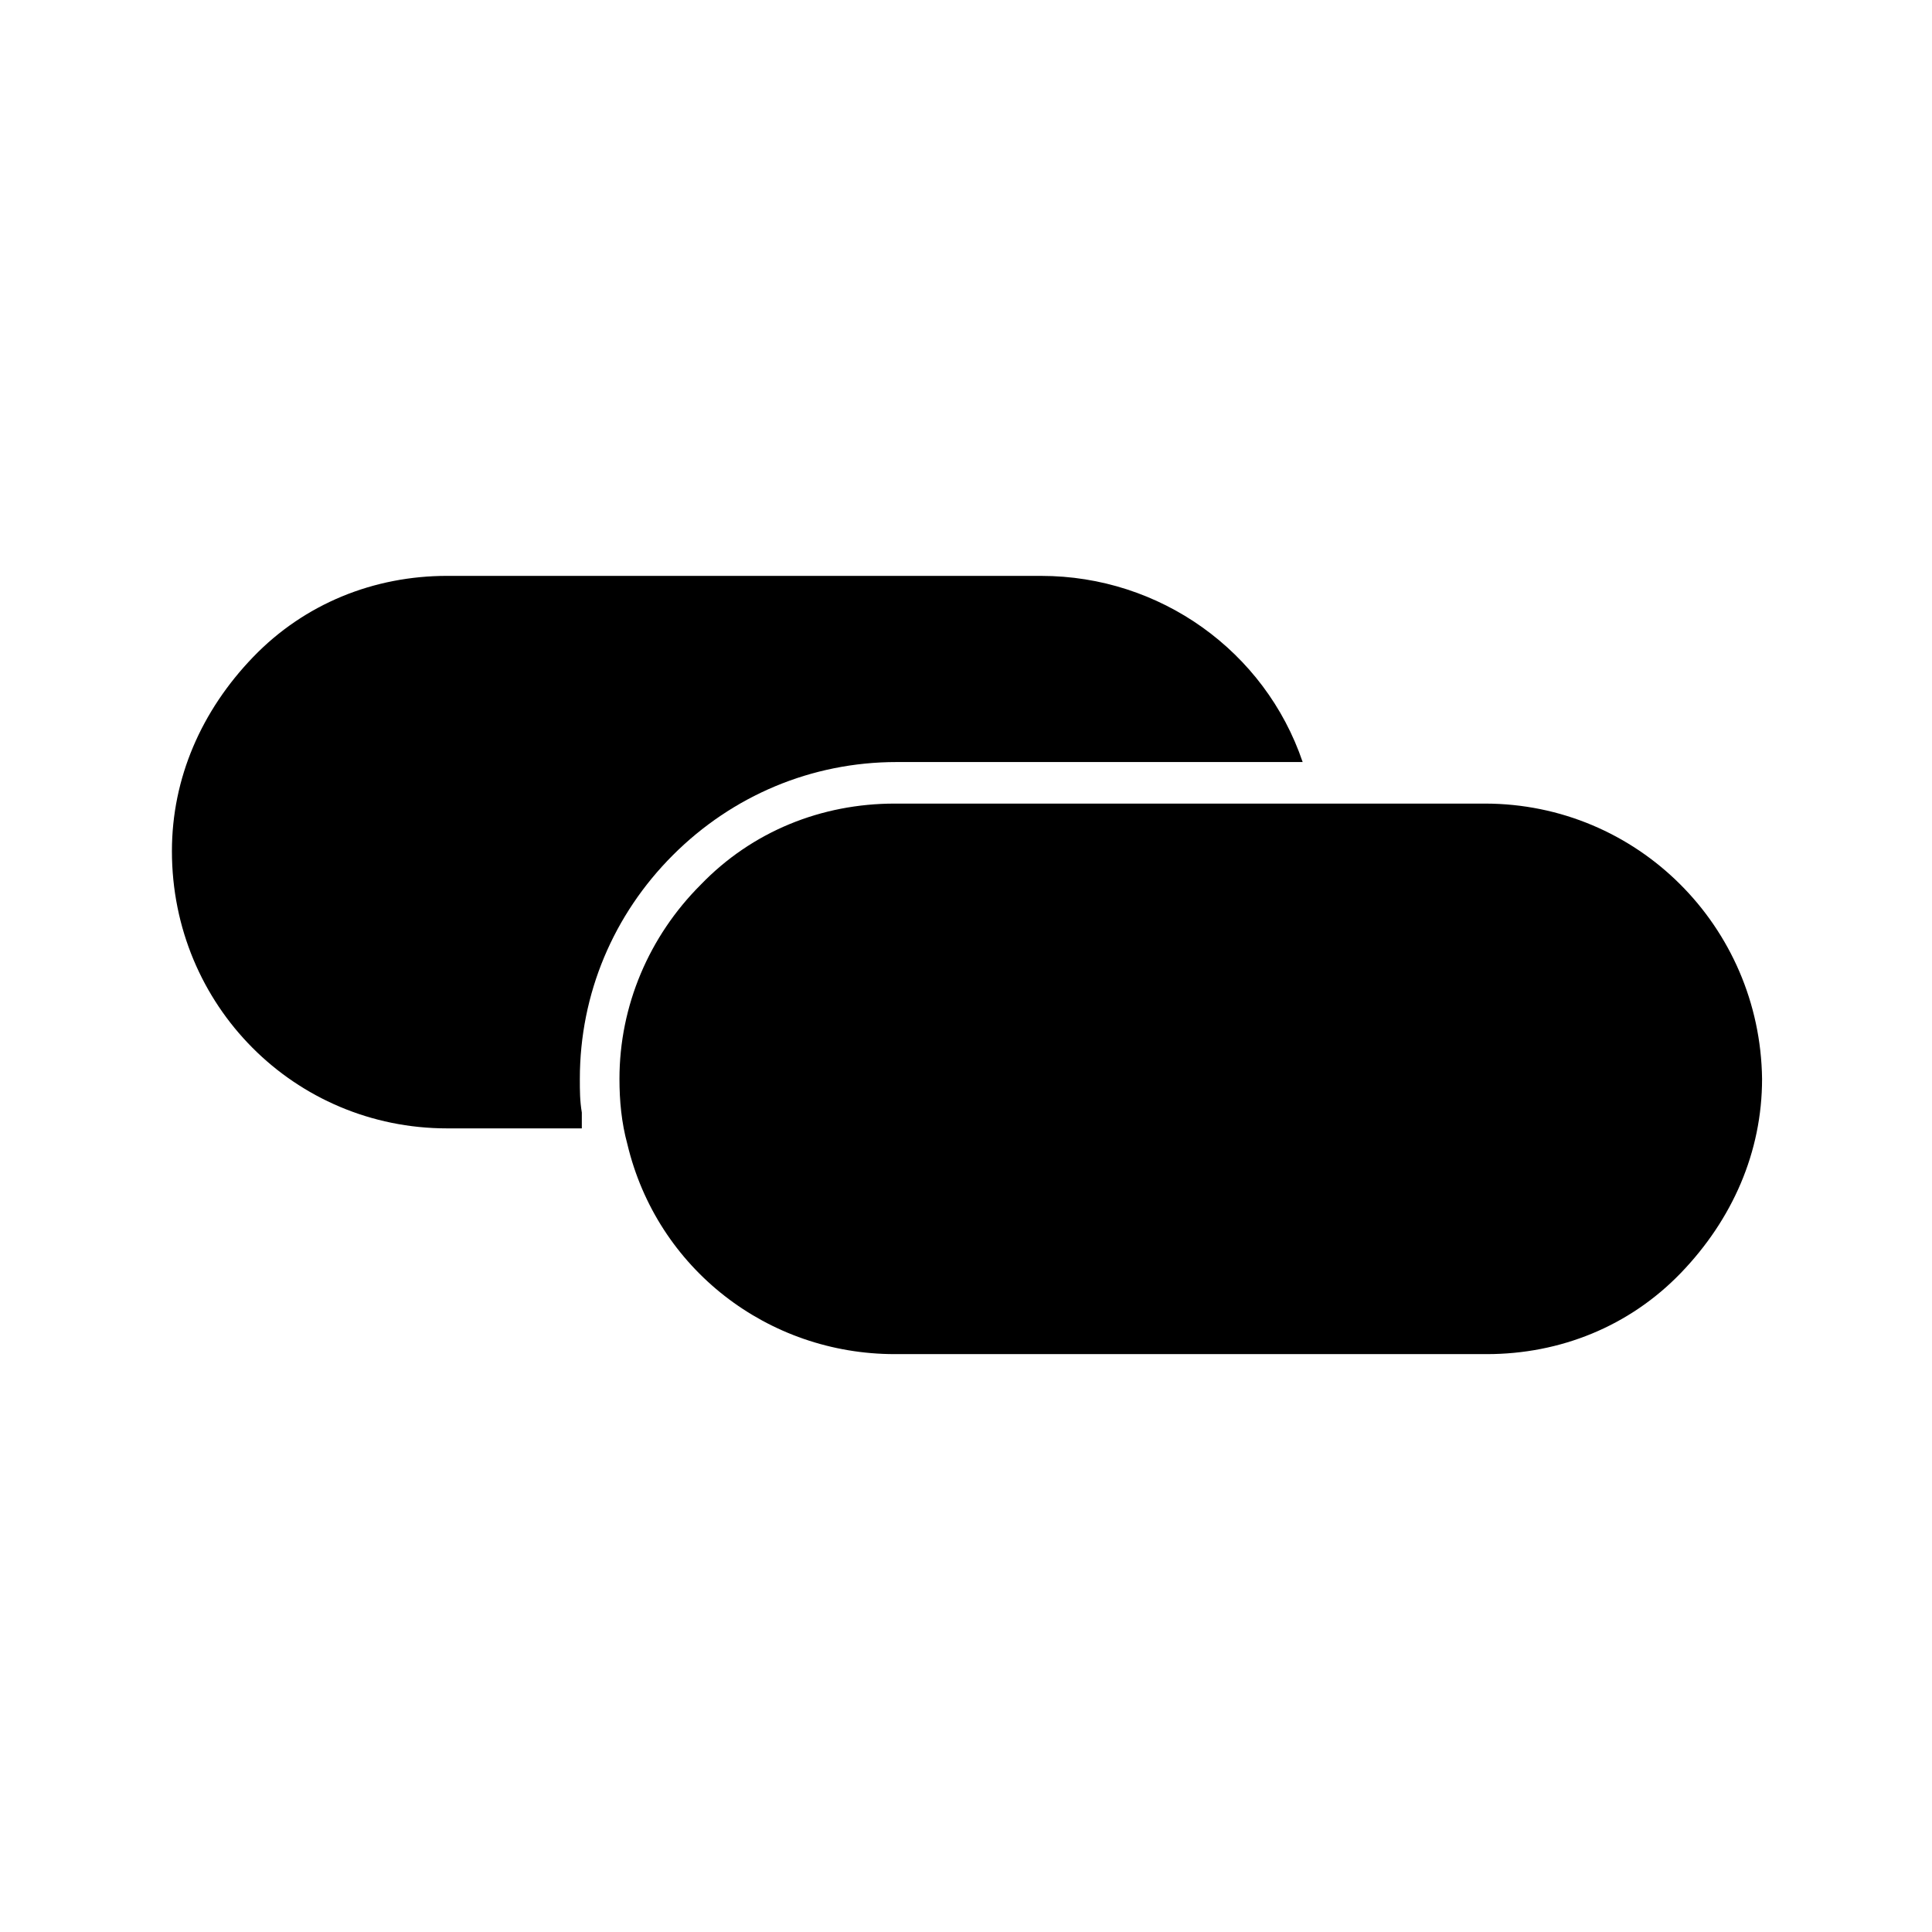
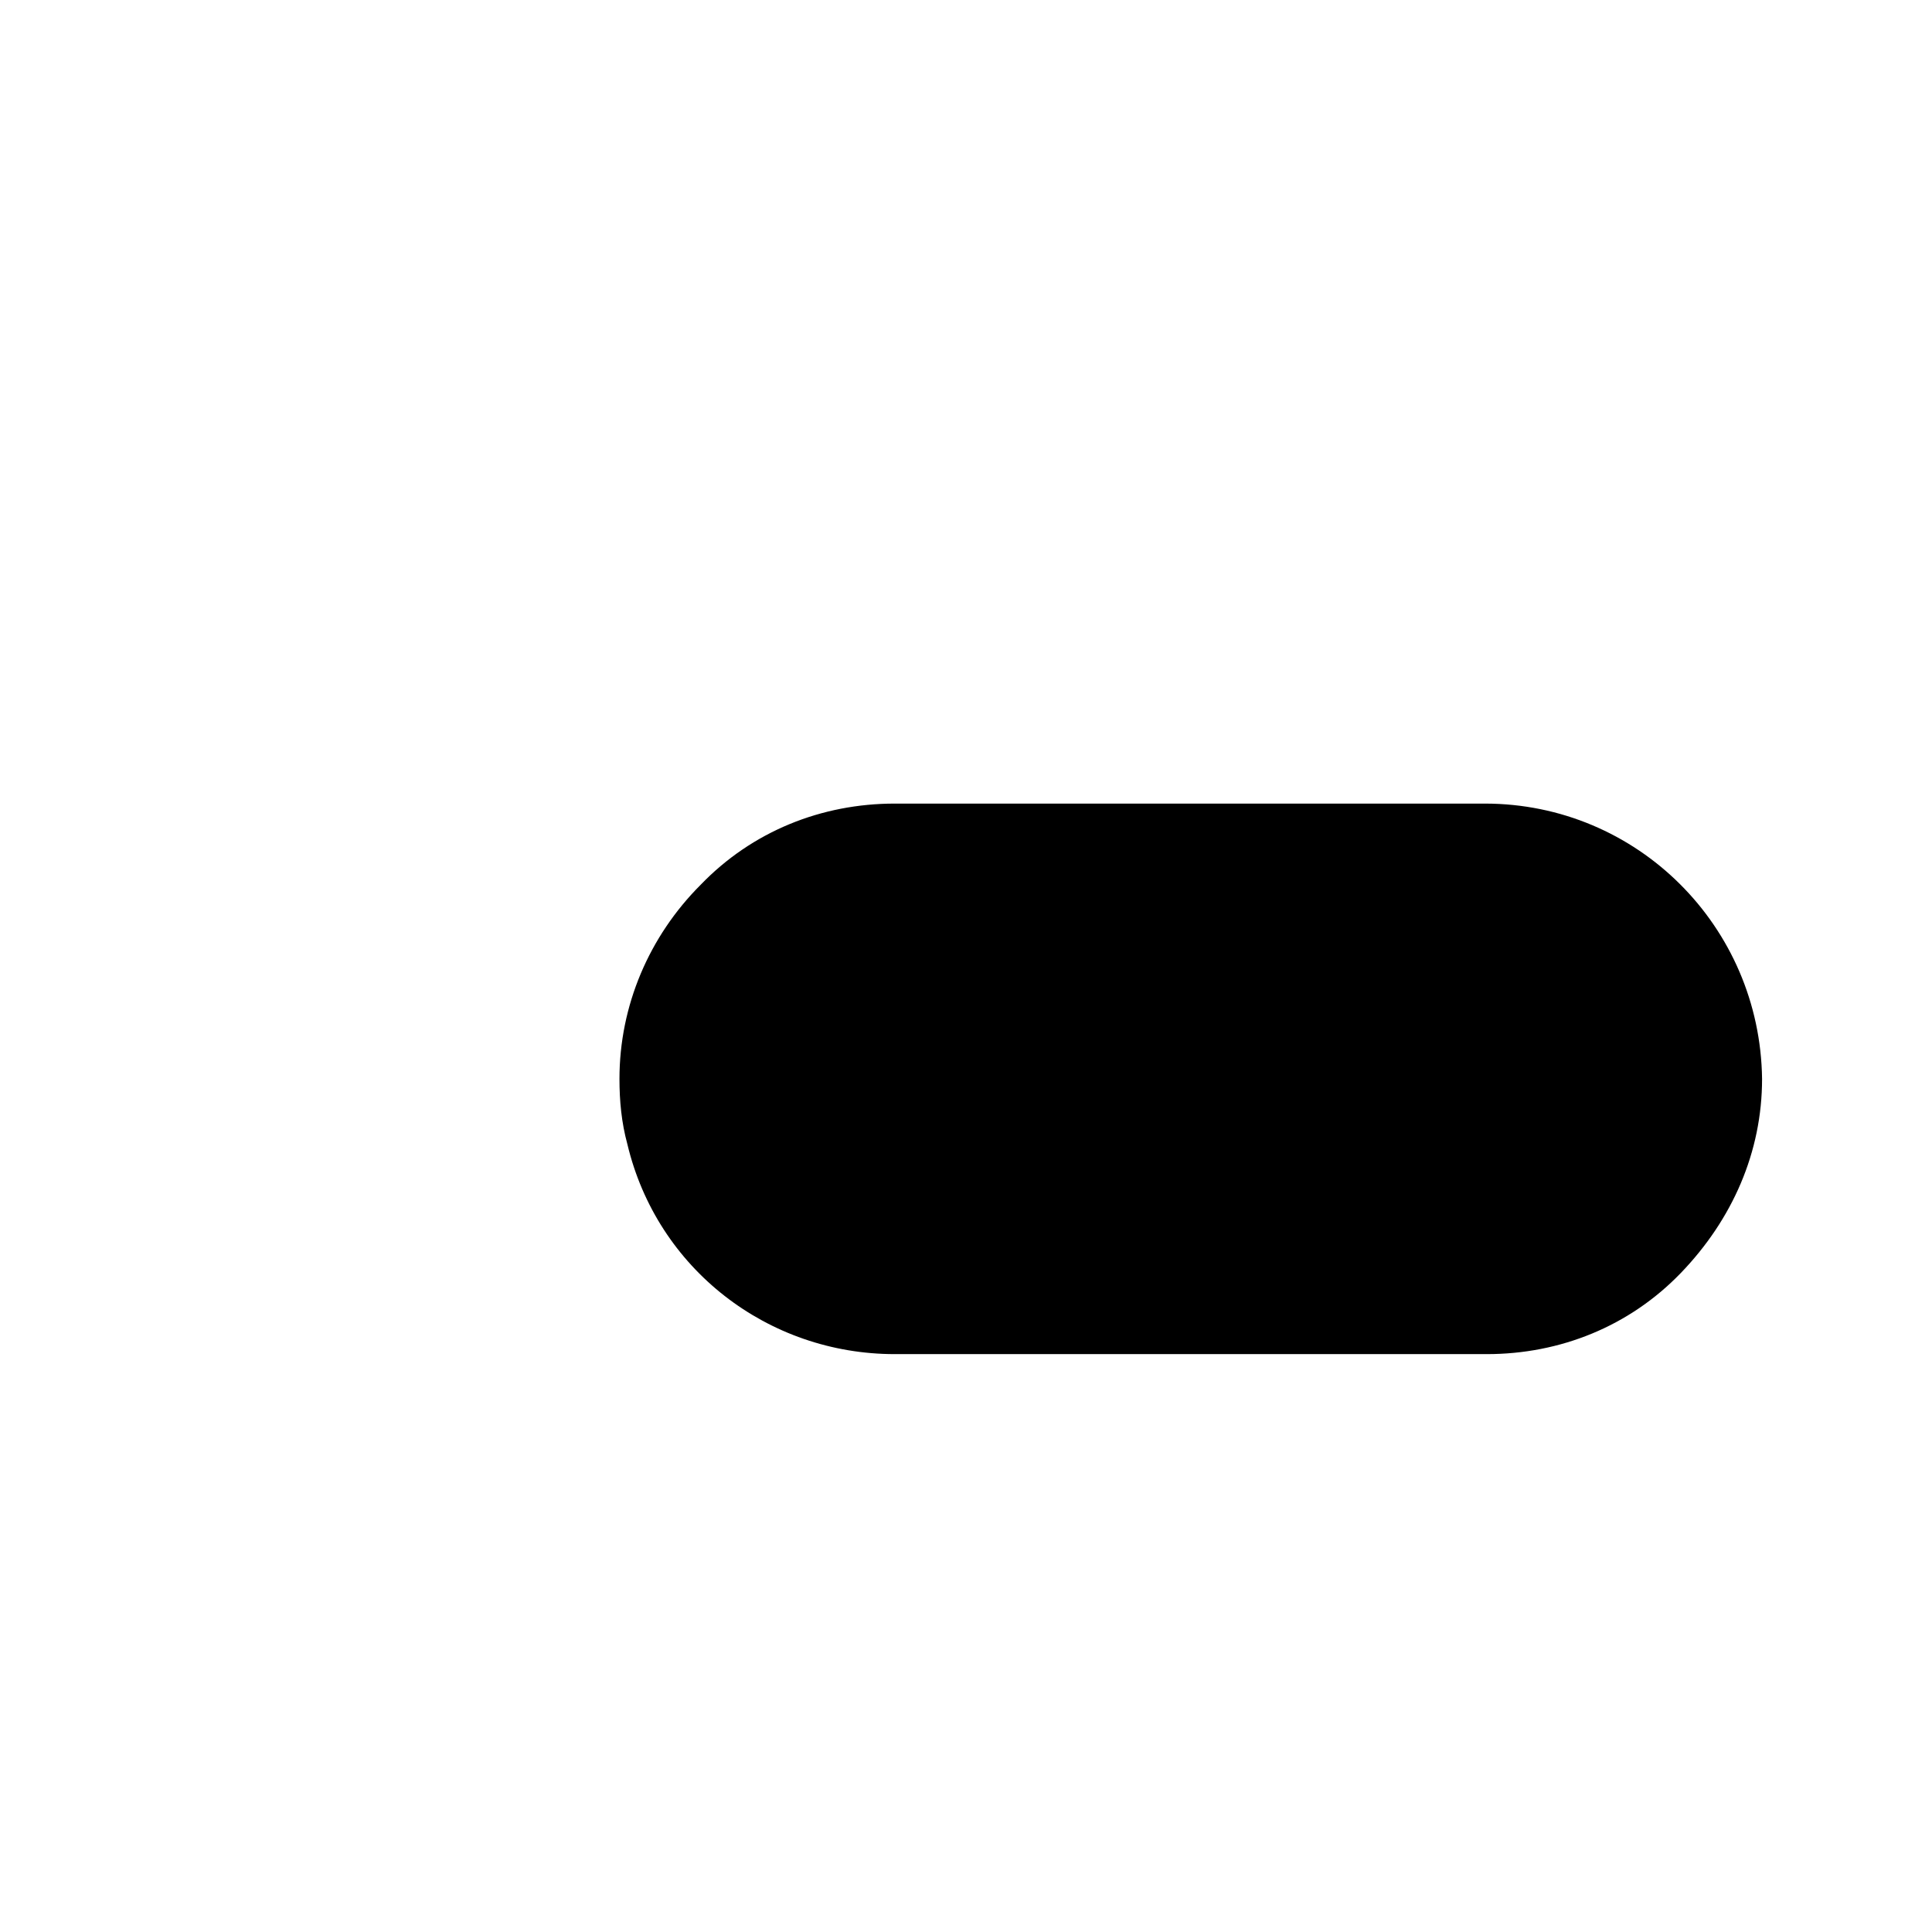
<svg xmlns="http://www.w3.org/2000/svg" fill="#000000" width="800px" height="800px" version="1.1" viewBox="144 144 512 512">
  <g>
-     <path d="m262.5 443.03h35.688v-2.098-2.098c-0.523-3.148-0.523-5.773-0.523-8.922 0-22.566 8.922-43.559 24.664-59.301 15.742-15.742 36.734-24.664 59.301-24.664h107.59c-9.973-29.391-37.785-49.332-69.273-49.332l-157.44-0.004c-19.418 0-37.785 7.348-51.43 21.516-13.645 14.168-21.516 32.012-21.516 51.43 0 40.938 32.535 73.473 72.945 73.473z" />
    <path d="m537.5 356.96h-156.39c-19.418 0-37.785 7.348-51.43 21.516-13.645 13.645-21.516 32.012-21.516 51.43 0 5.773 0.523 11.547 2.098 17.32 7.871 33.062 37.262 55.629 70.848 55.629h156.91c19.418 0 37.785-7.348 51.43-21.516s21.516-32.012 21.516-51.43c-0.52-40.41-33.059-72.949-73.469-72.949z" />
  </g>
</svg>